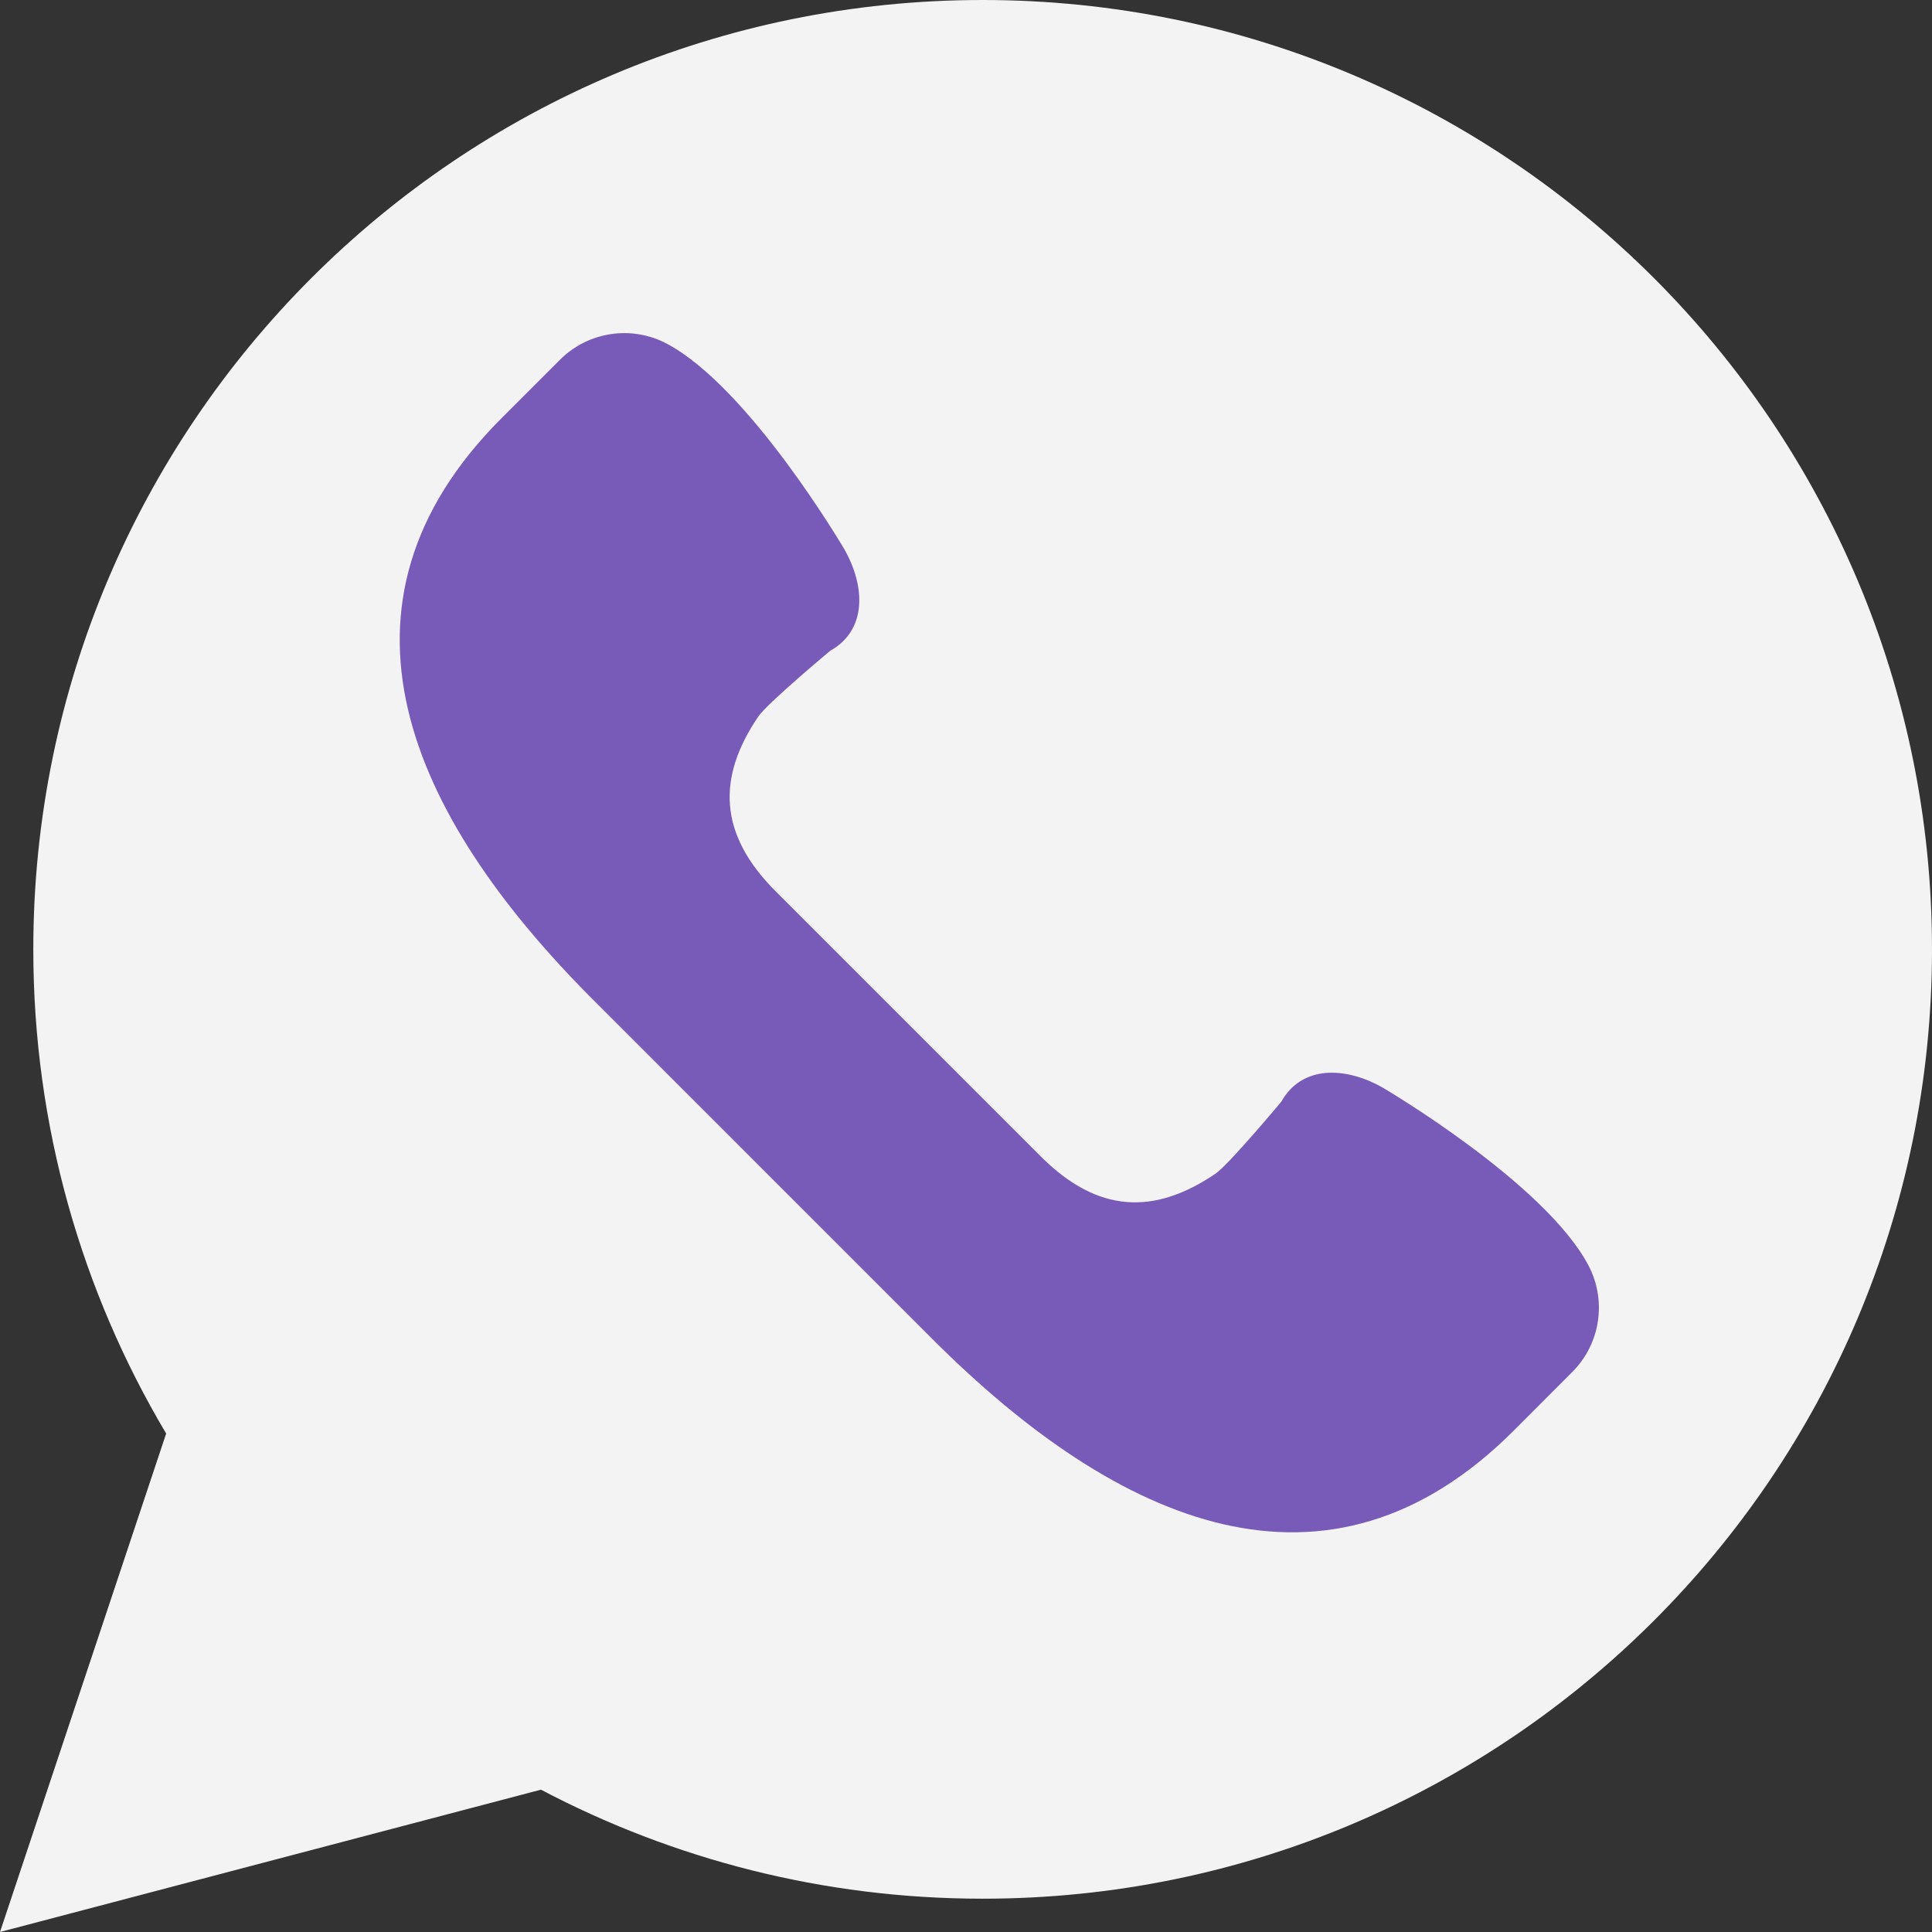
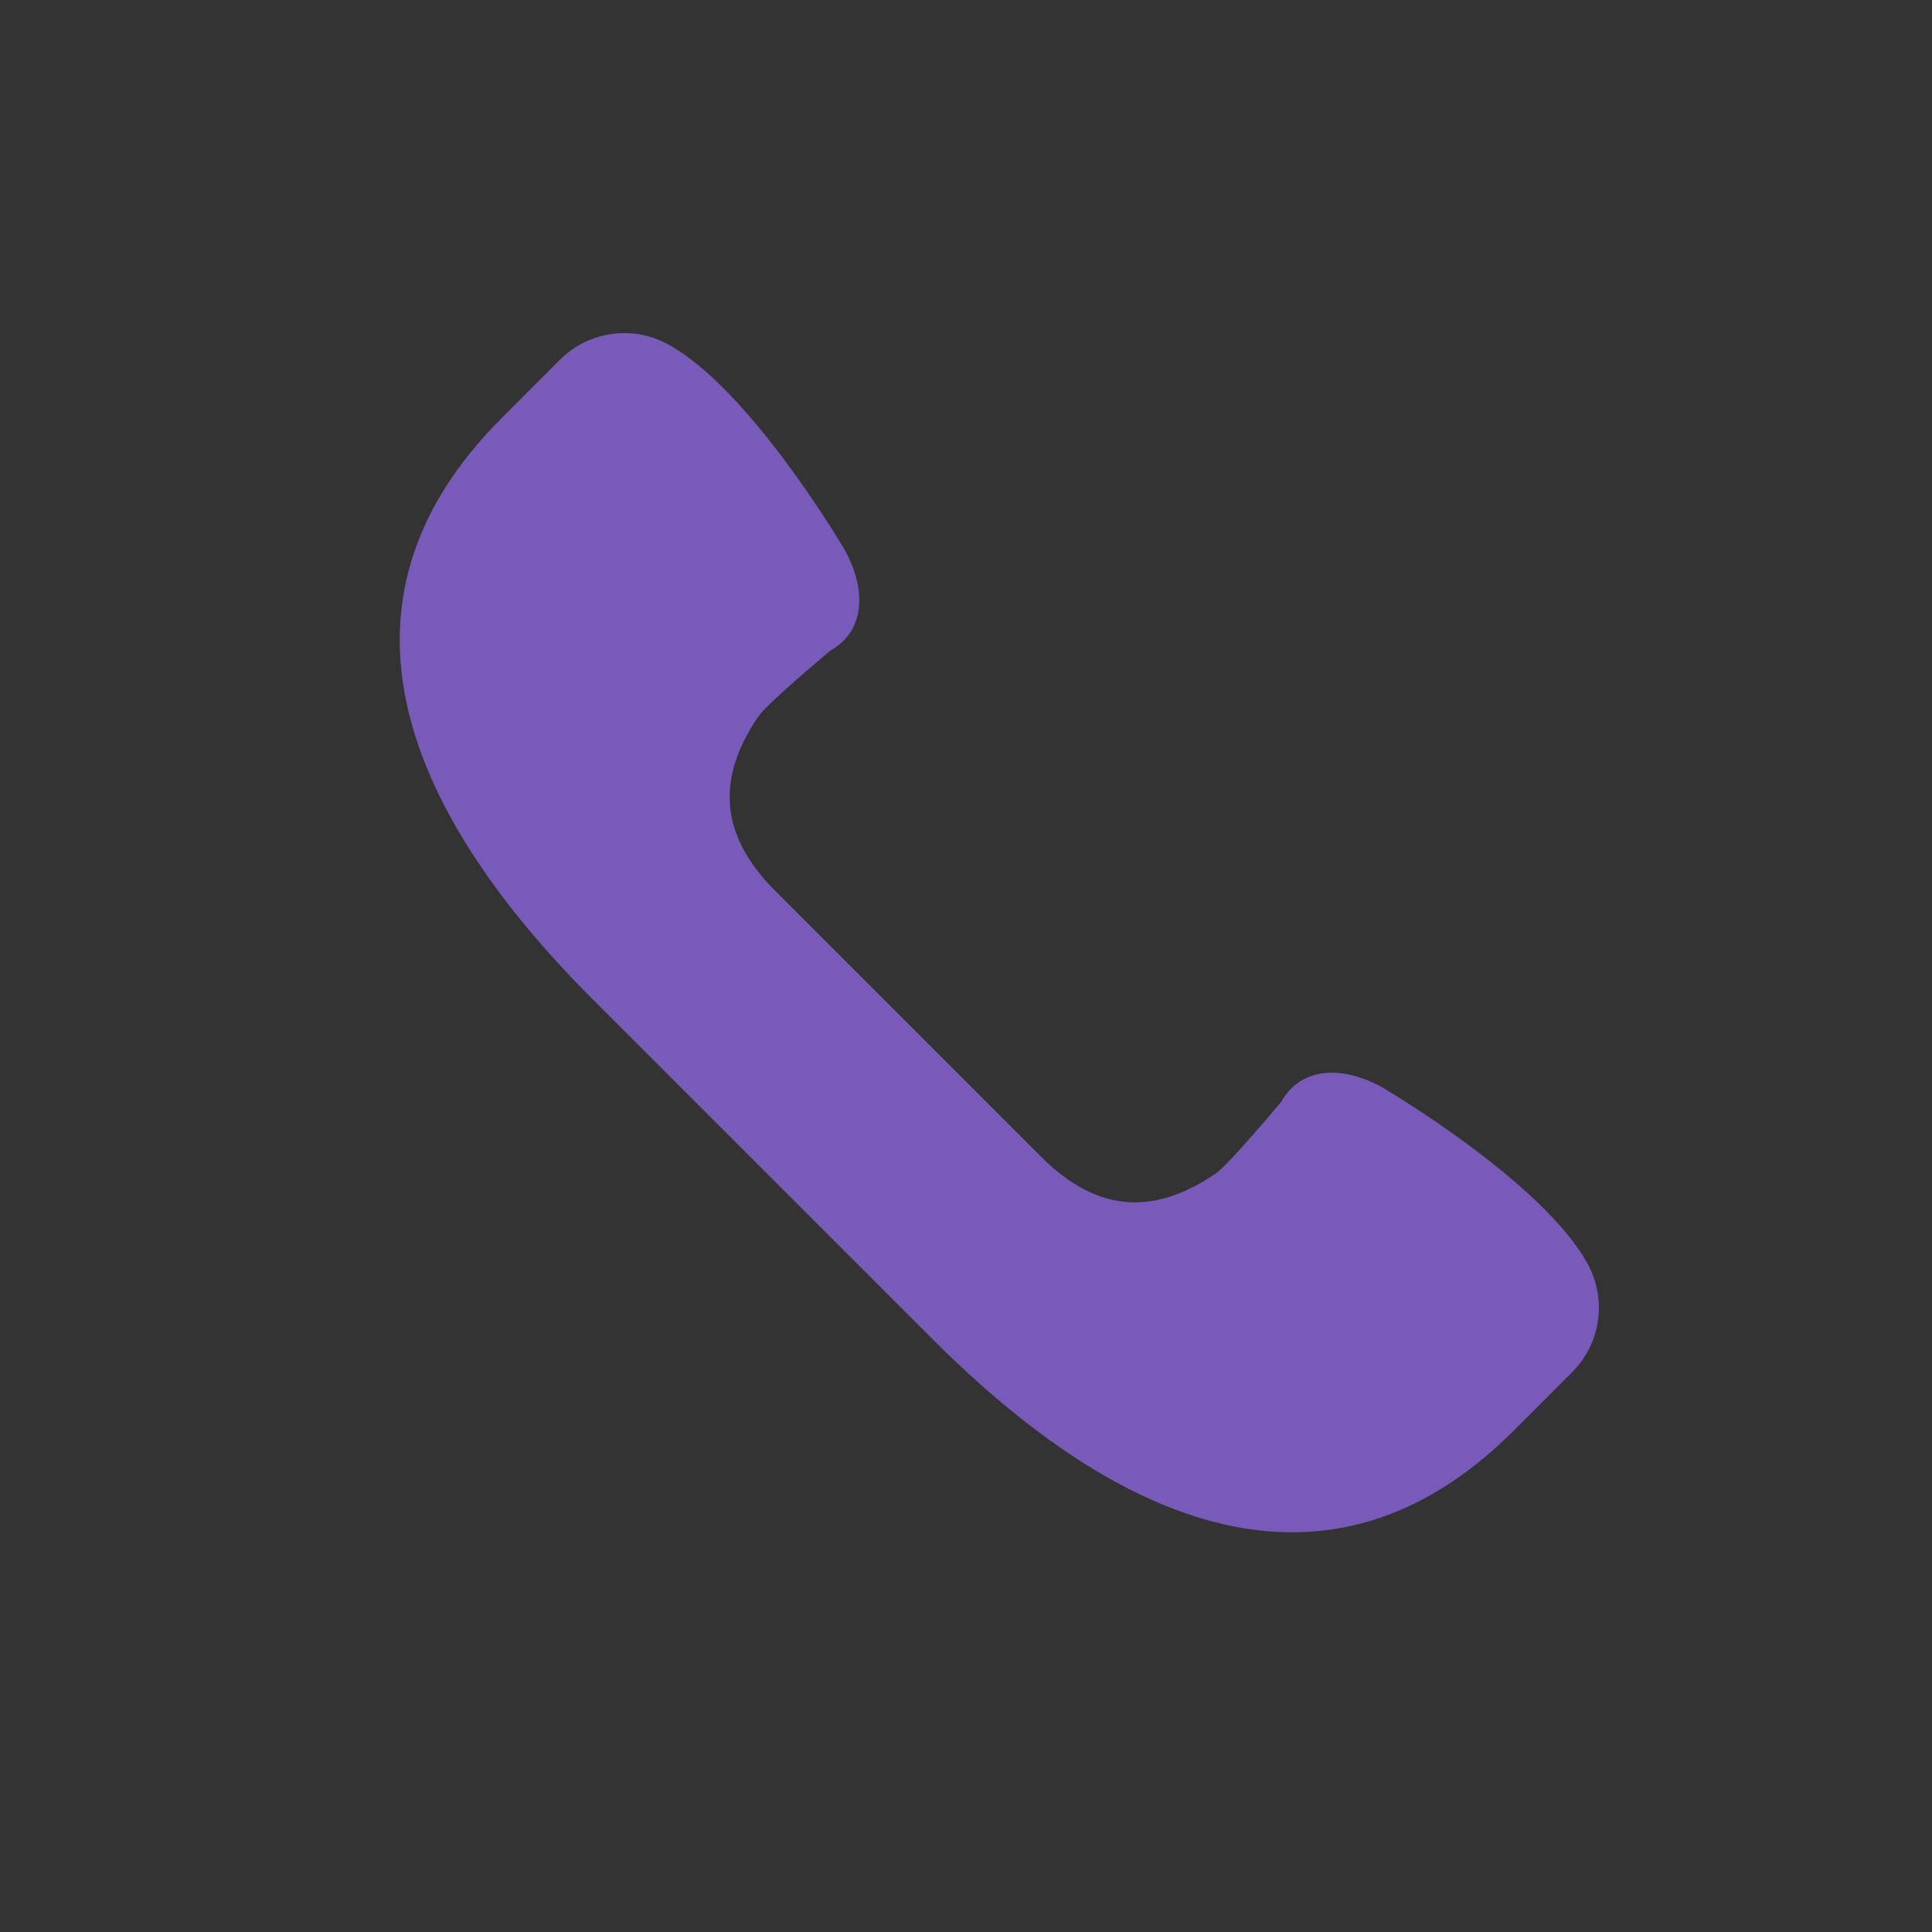
<svg xmlns="http://www.w3.org/2000/svg" width="21" height="21" viewBox="0 0 21 21" fill="none">
  <rect x="0" y="0" width="21" height="21" fill="#333333" stroke="none" />
-   <path d="M0 21L1.806 15.582C0.89 14.041 0.362 12.242 0.362 10.319C0.362 4.62 4.982 0 10.681 0C16.38 0 21 4.62 21 10.319C21 16.018 16.38 20.638 10.681 20.638C8.947 20.638 7.314 20.208 5.88 19.453L0 21Z" fill="#F3F3F3" />
  <path d="M17.265 13.753C16.788 12.853 15.031 11.823 15.031 11.823C14.633 11.596 14.154 11.571 13.927 11.975C13.927 11.975 13.356 12.66 13.211 12.758C12.547 13.208 11.933 13.19 11.313 12.57L8.43 9.687C7.81 9.067 7.792 8.453 8.242 7.789C8.34 7.644 9.025 7.073 9.025 7.073C9.429 6.846 9.404 6.367 9.177 5.969C9.177 5.969 8.147 4.212 7.247 3.735C6.864 3.533 6.393 3.604 6.087 3.91L5.451 4.546C3.431 6.566 4.426 8.845 6.445 10.865L10.136 14.556C12.155 16.575 14.435 17.569 16.454 15.55L17.09 14.913C17.397 14.606 17.467 14.136 17.265 13.753Z" fill="#785AB8" />
</svg>